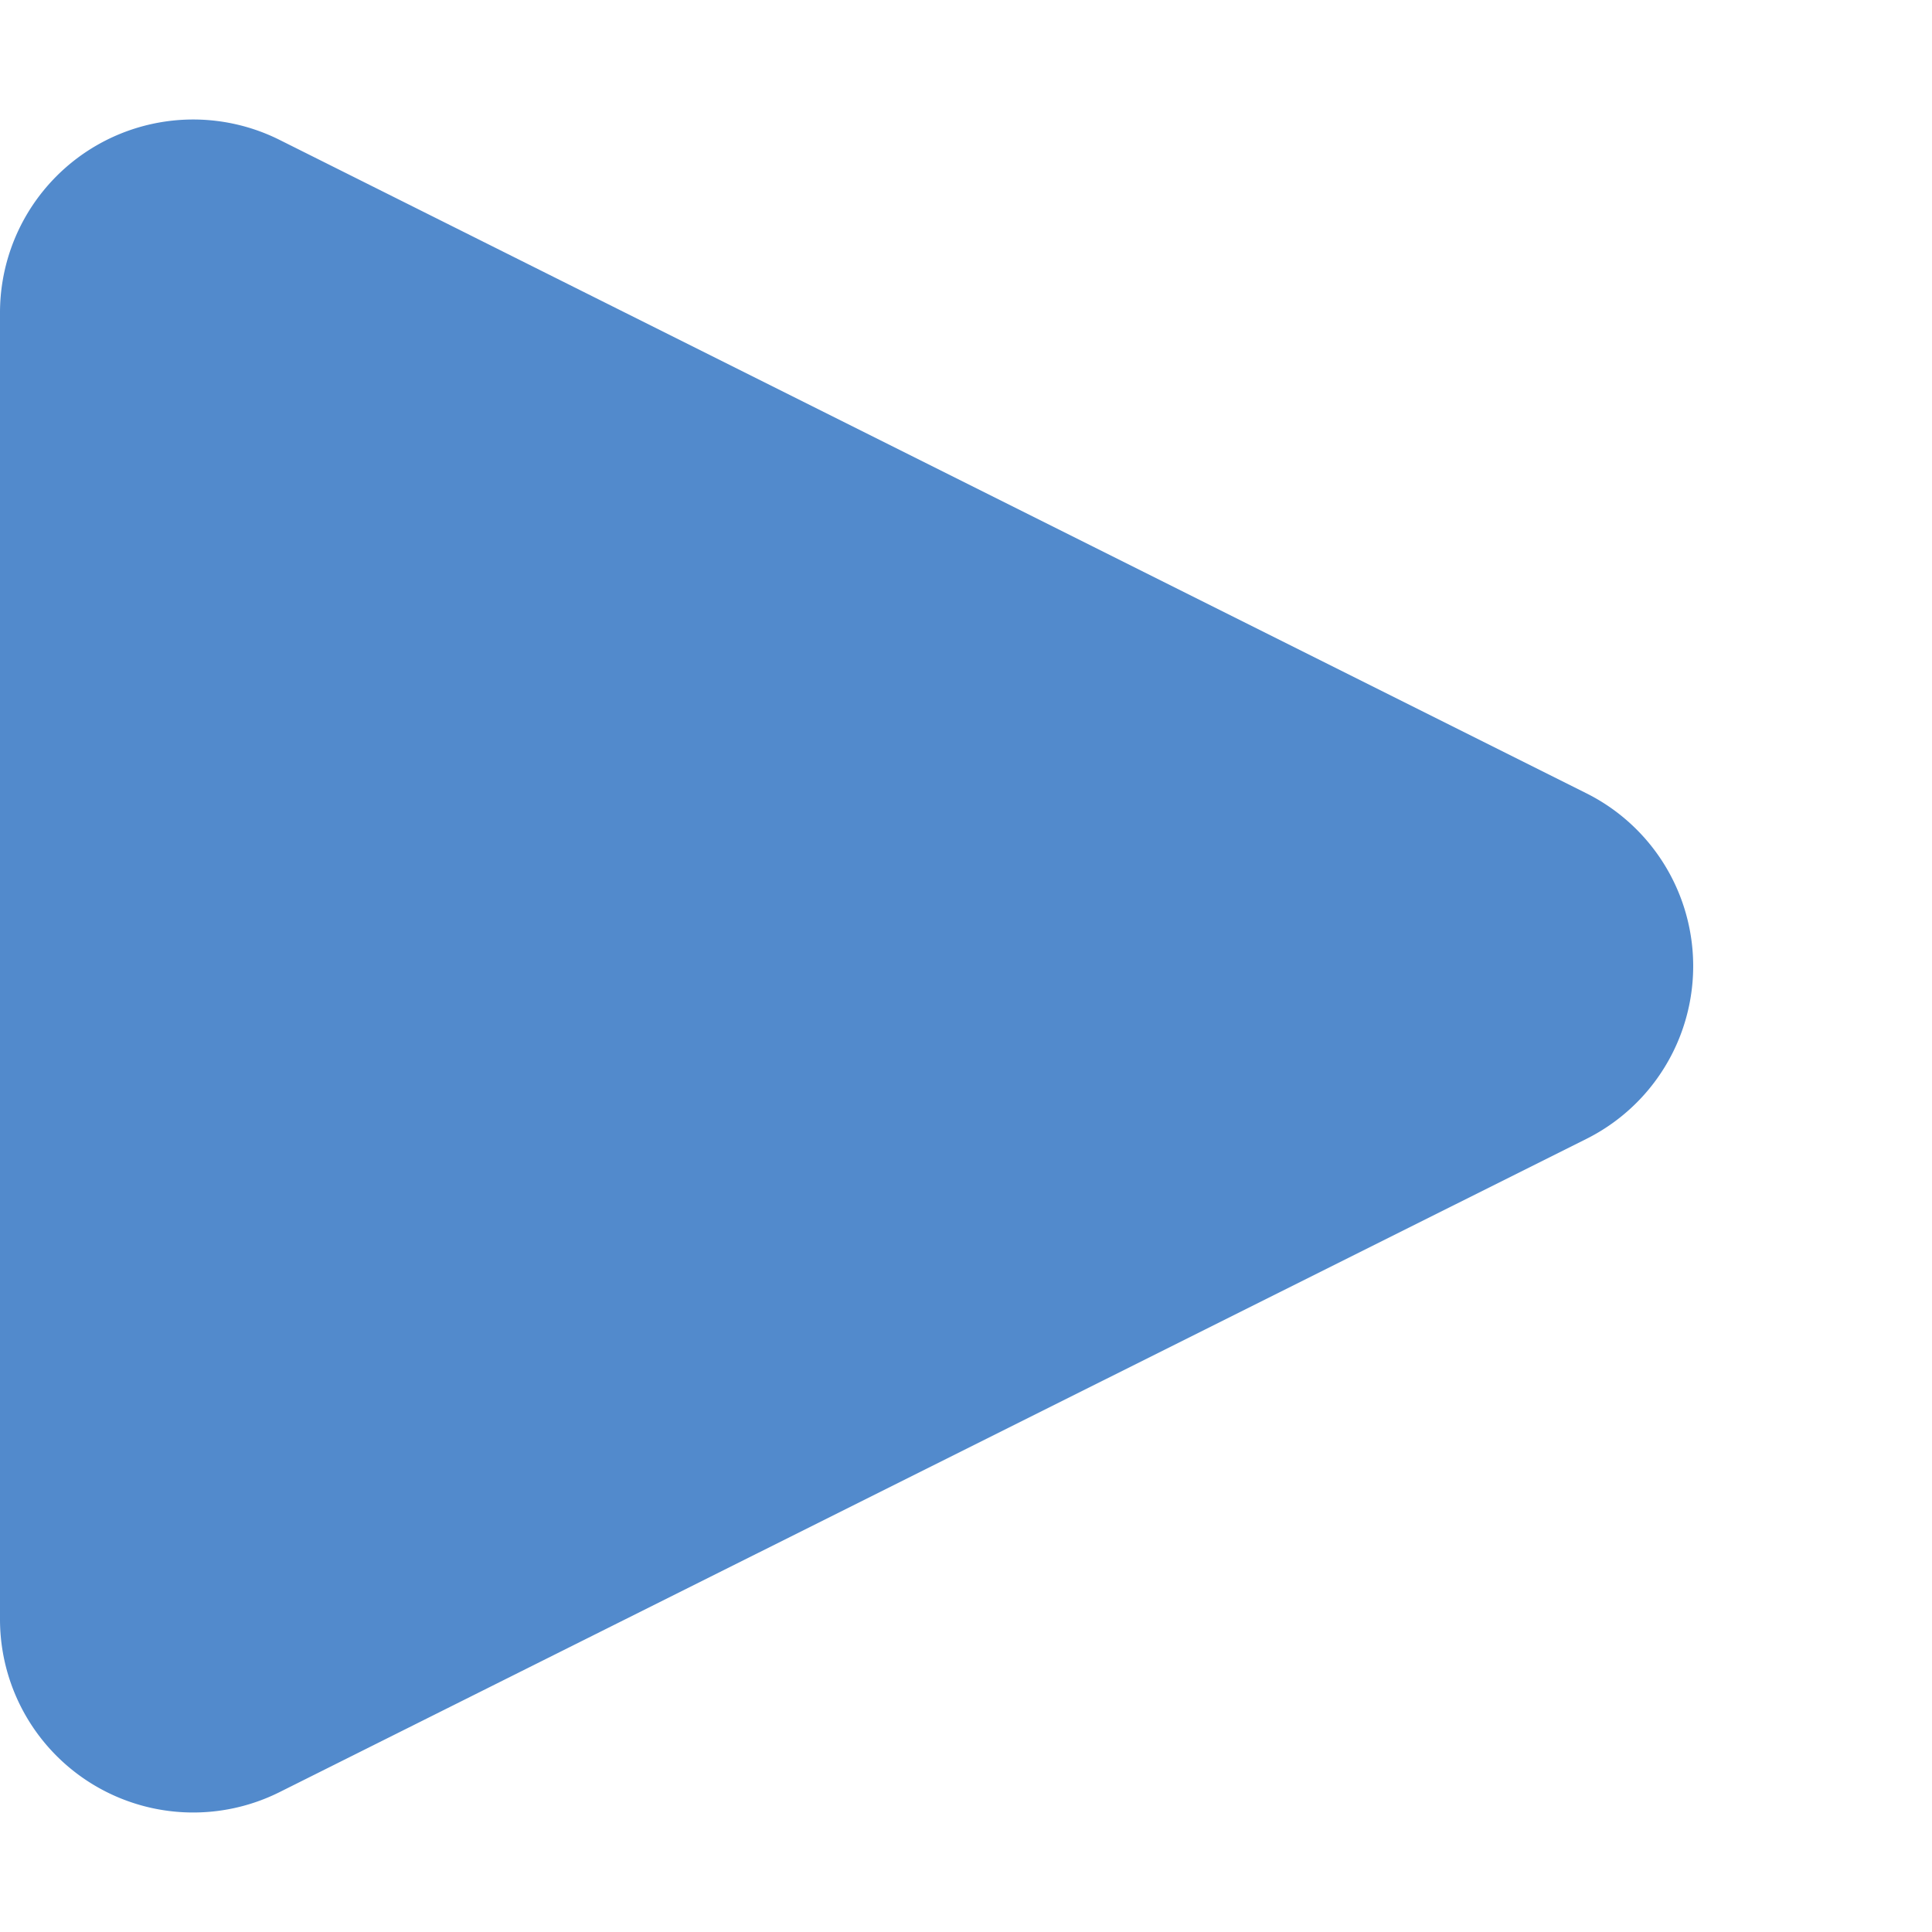
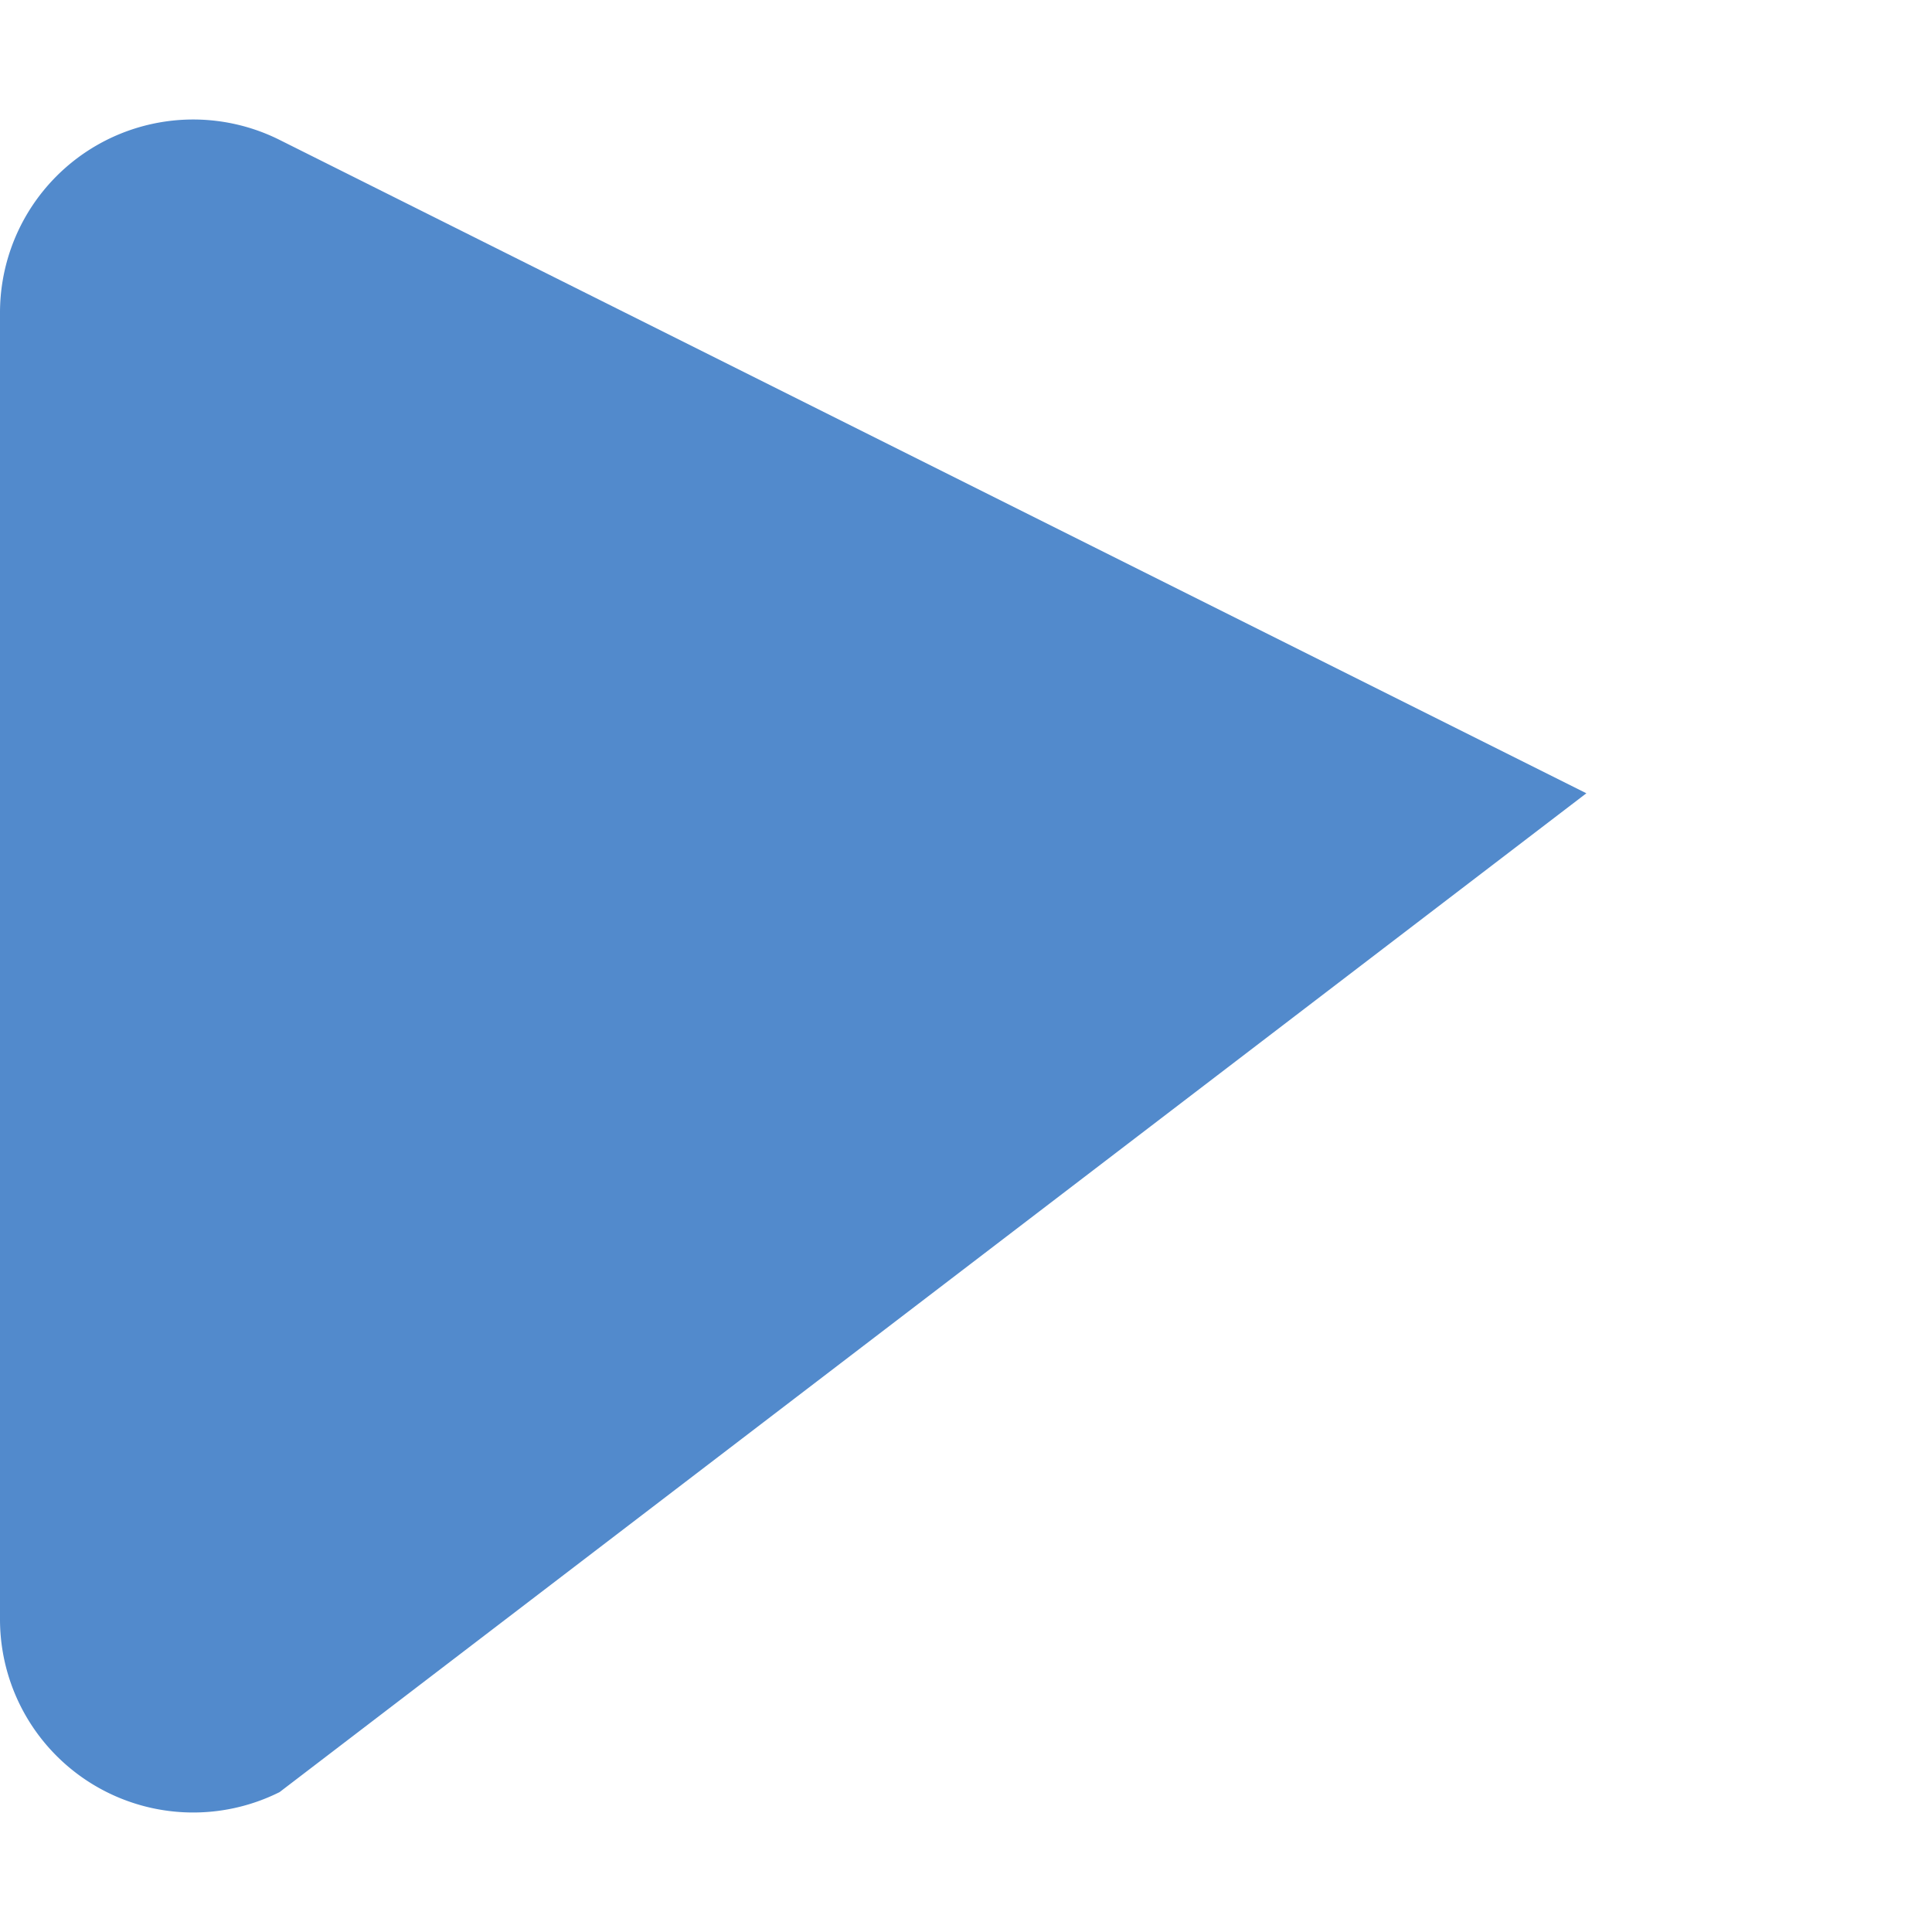
<svg xmlns="http://www.w3.org/2000/svg" width="10" height="10" viewBox="0 0 10 10">
  <g id="グループ_3738" data-name="グループ 3738" transform="translate(-523 -9486)">
-     <path id="多角形_11" data-name="多角形 11" d="M4.106,1.789a1,1,0,0,1,1.789,0L9.276,8.553A1,1,0,0,1,8.382,10H1.618A1,1,0,0,1,.724,8.553Z" transform="translate(533 9486) rotate(90)" fill="#528acc" />
+     <path id="多角形_11" data-name="多角形 11" d="M4.106,1.789L9.276,8.553A1,1,0,0,1,8.382,10H1.618A1,1,0,0,1,.724,8.553Z" transform="translate(533 9486) rotate(90)" fill="#528acc" />
  </g>
</svg>